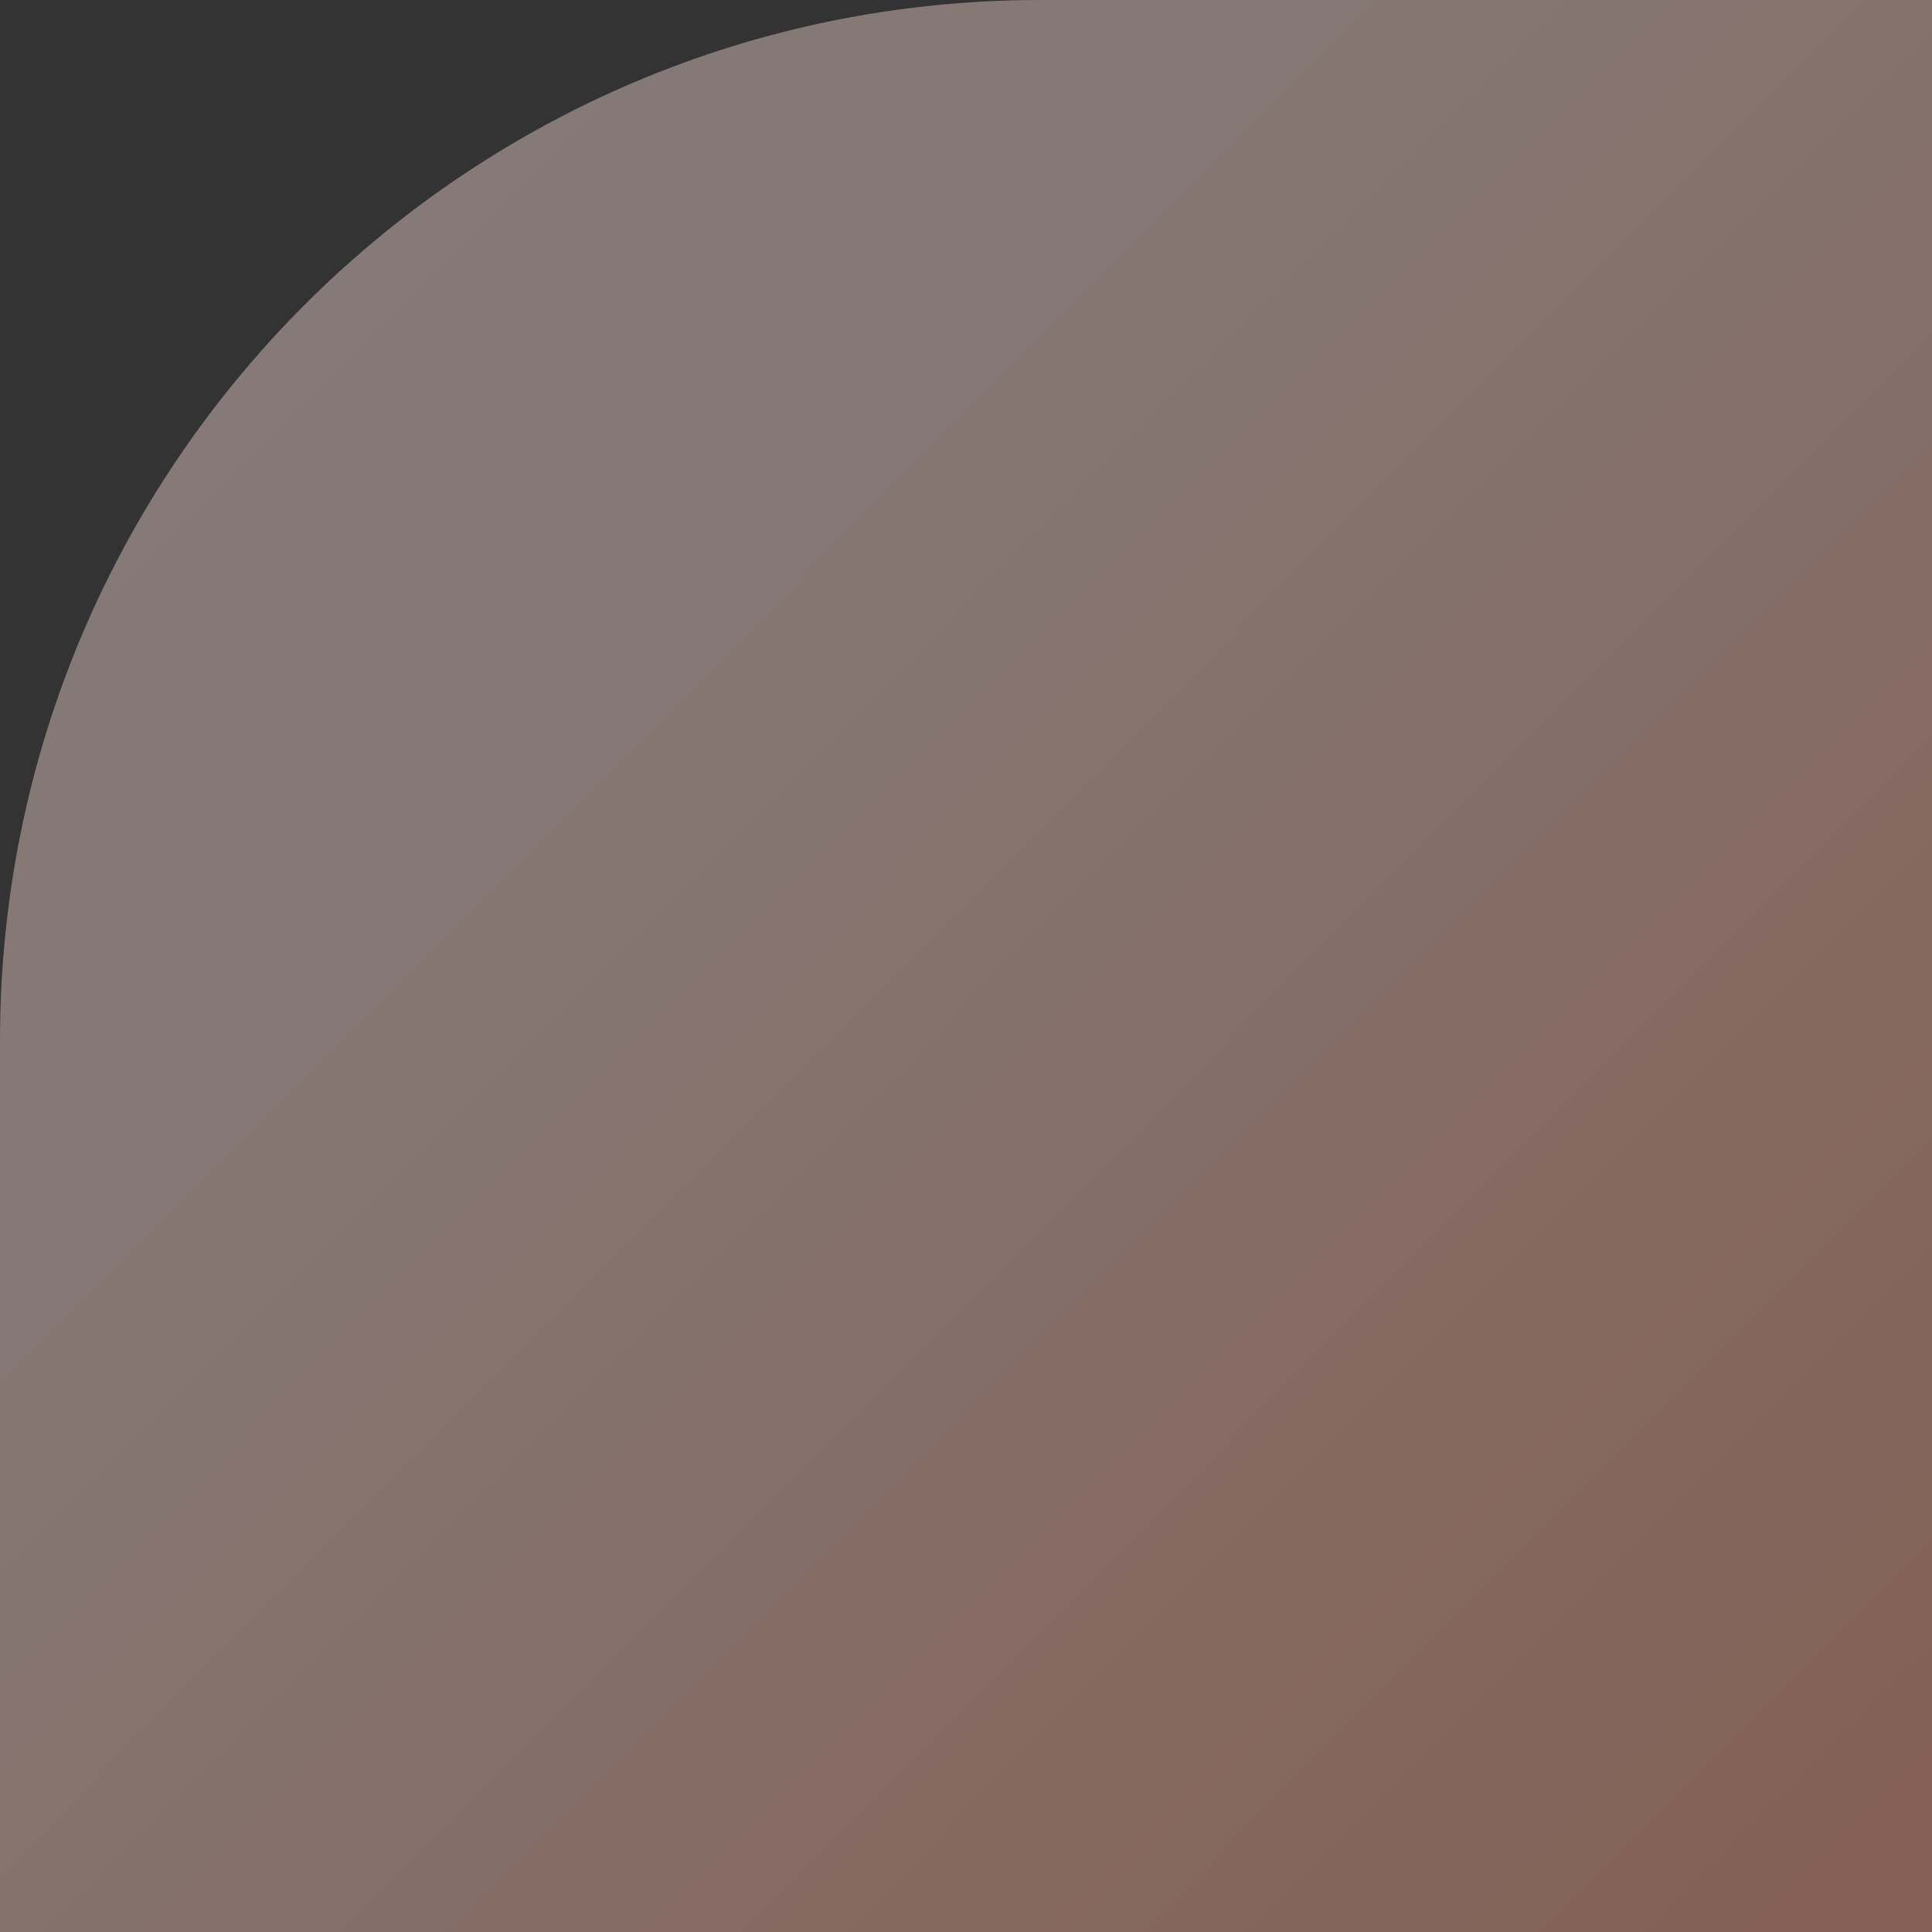
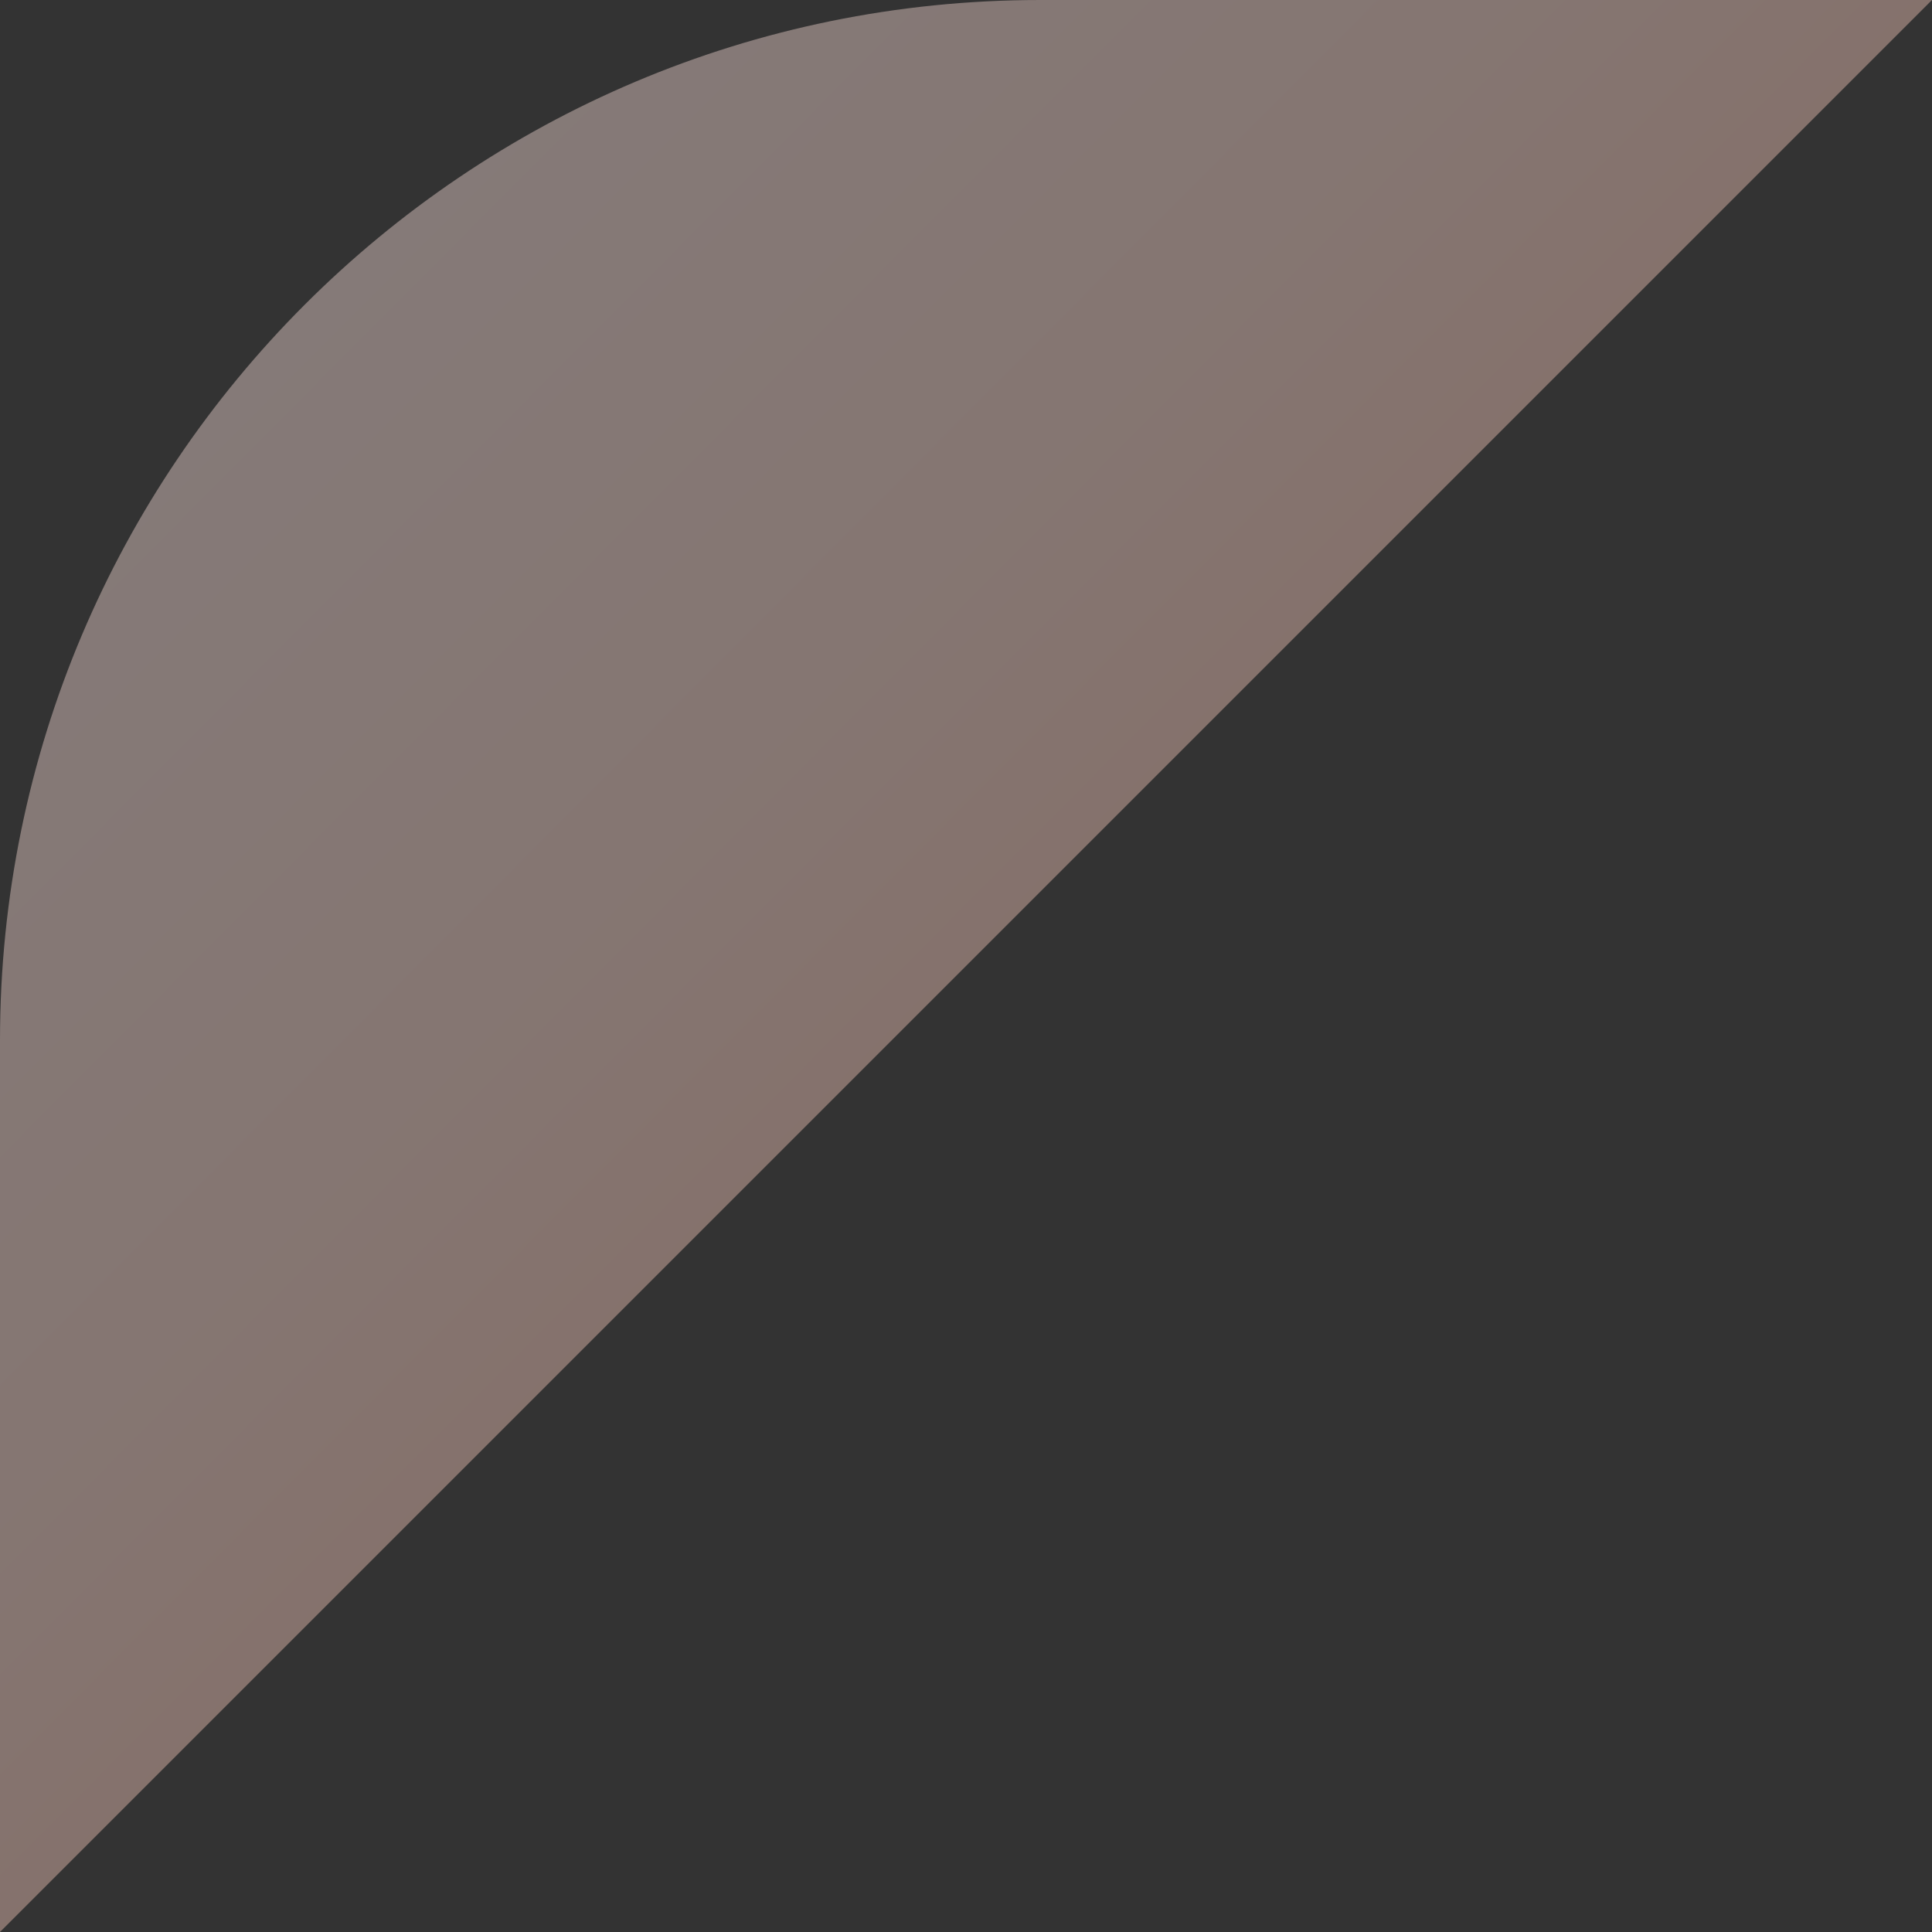
<svg xmlns="http://www.w3.org/2000/svg" width="130" height="130" viewBox="0 0 130 130" fill="none">
  <rect x="0" y="0" width="130" height="130" fill="#333333" stroke="none" />
-   <path opacity="0.4" d="M130 0L130 130L0 130L0 70C0 31.34 31.34 0 70 0L130 0Z" fill="url(#paint0_linear_2911_148454)" />
+   <path opacity="0.4" d="M130 0L0 130L0 70C0 31.34 31.34 0 70 0L130 0Z" fill="url(#paint0_linear_2911_148454)" />
  <defs>
    <linearGradient id="paint0_linear_2911_148454" x1="130.236" y1="129.764" x2="-0.236" y2="1.57491e-05" gradientUnits="userSpaceOnUse">
      <stop stop-color="#FD9F83" />
      <stop offset="0.601" stop-color="#FFD9CE" />
      <stop offset="1" stop-color="#FEEAE9" />
    </linearGradient>
  </defs>
</svg>